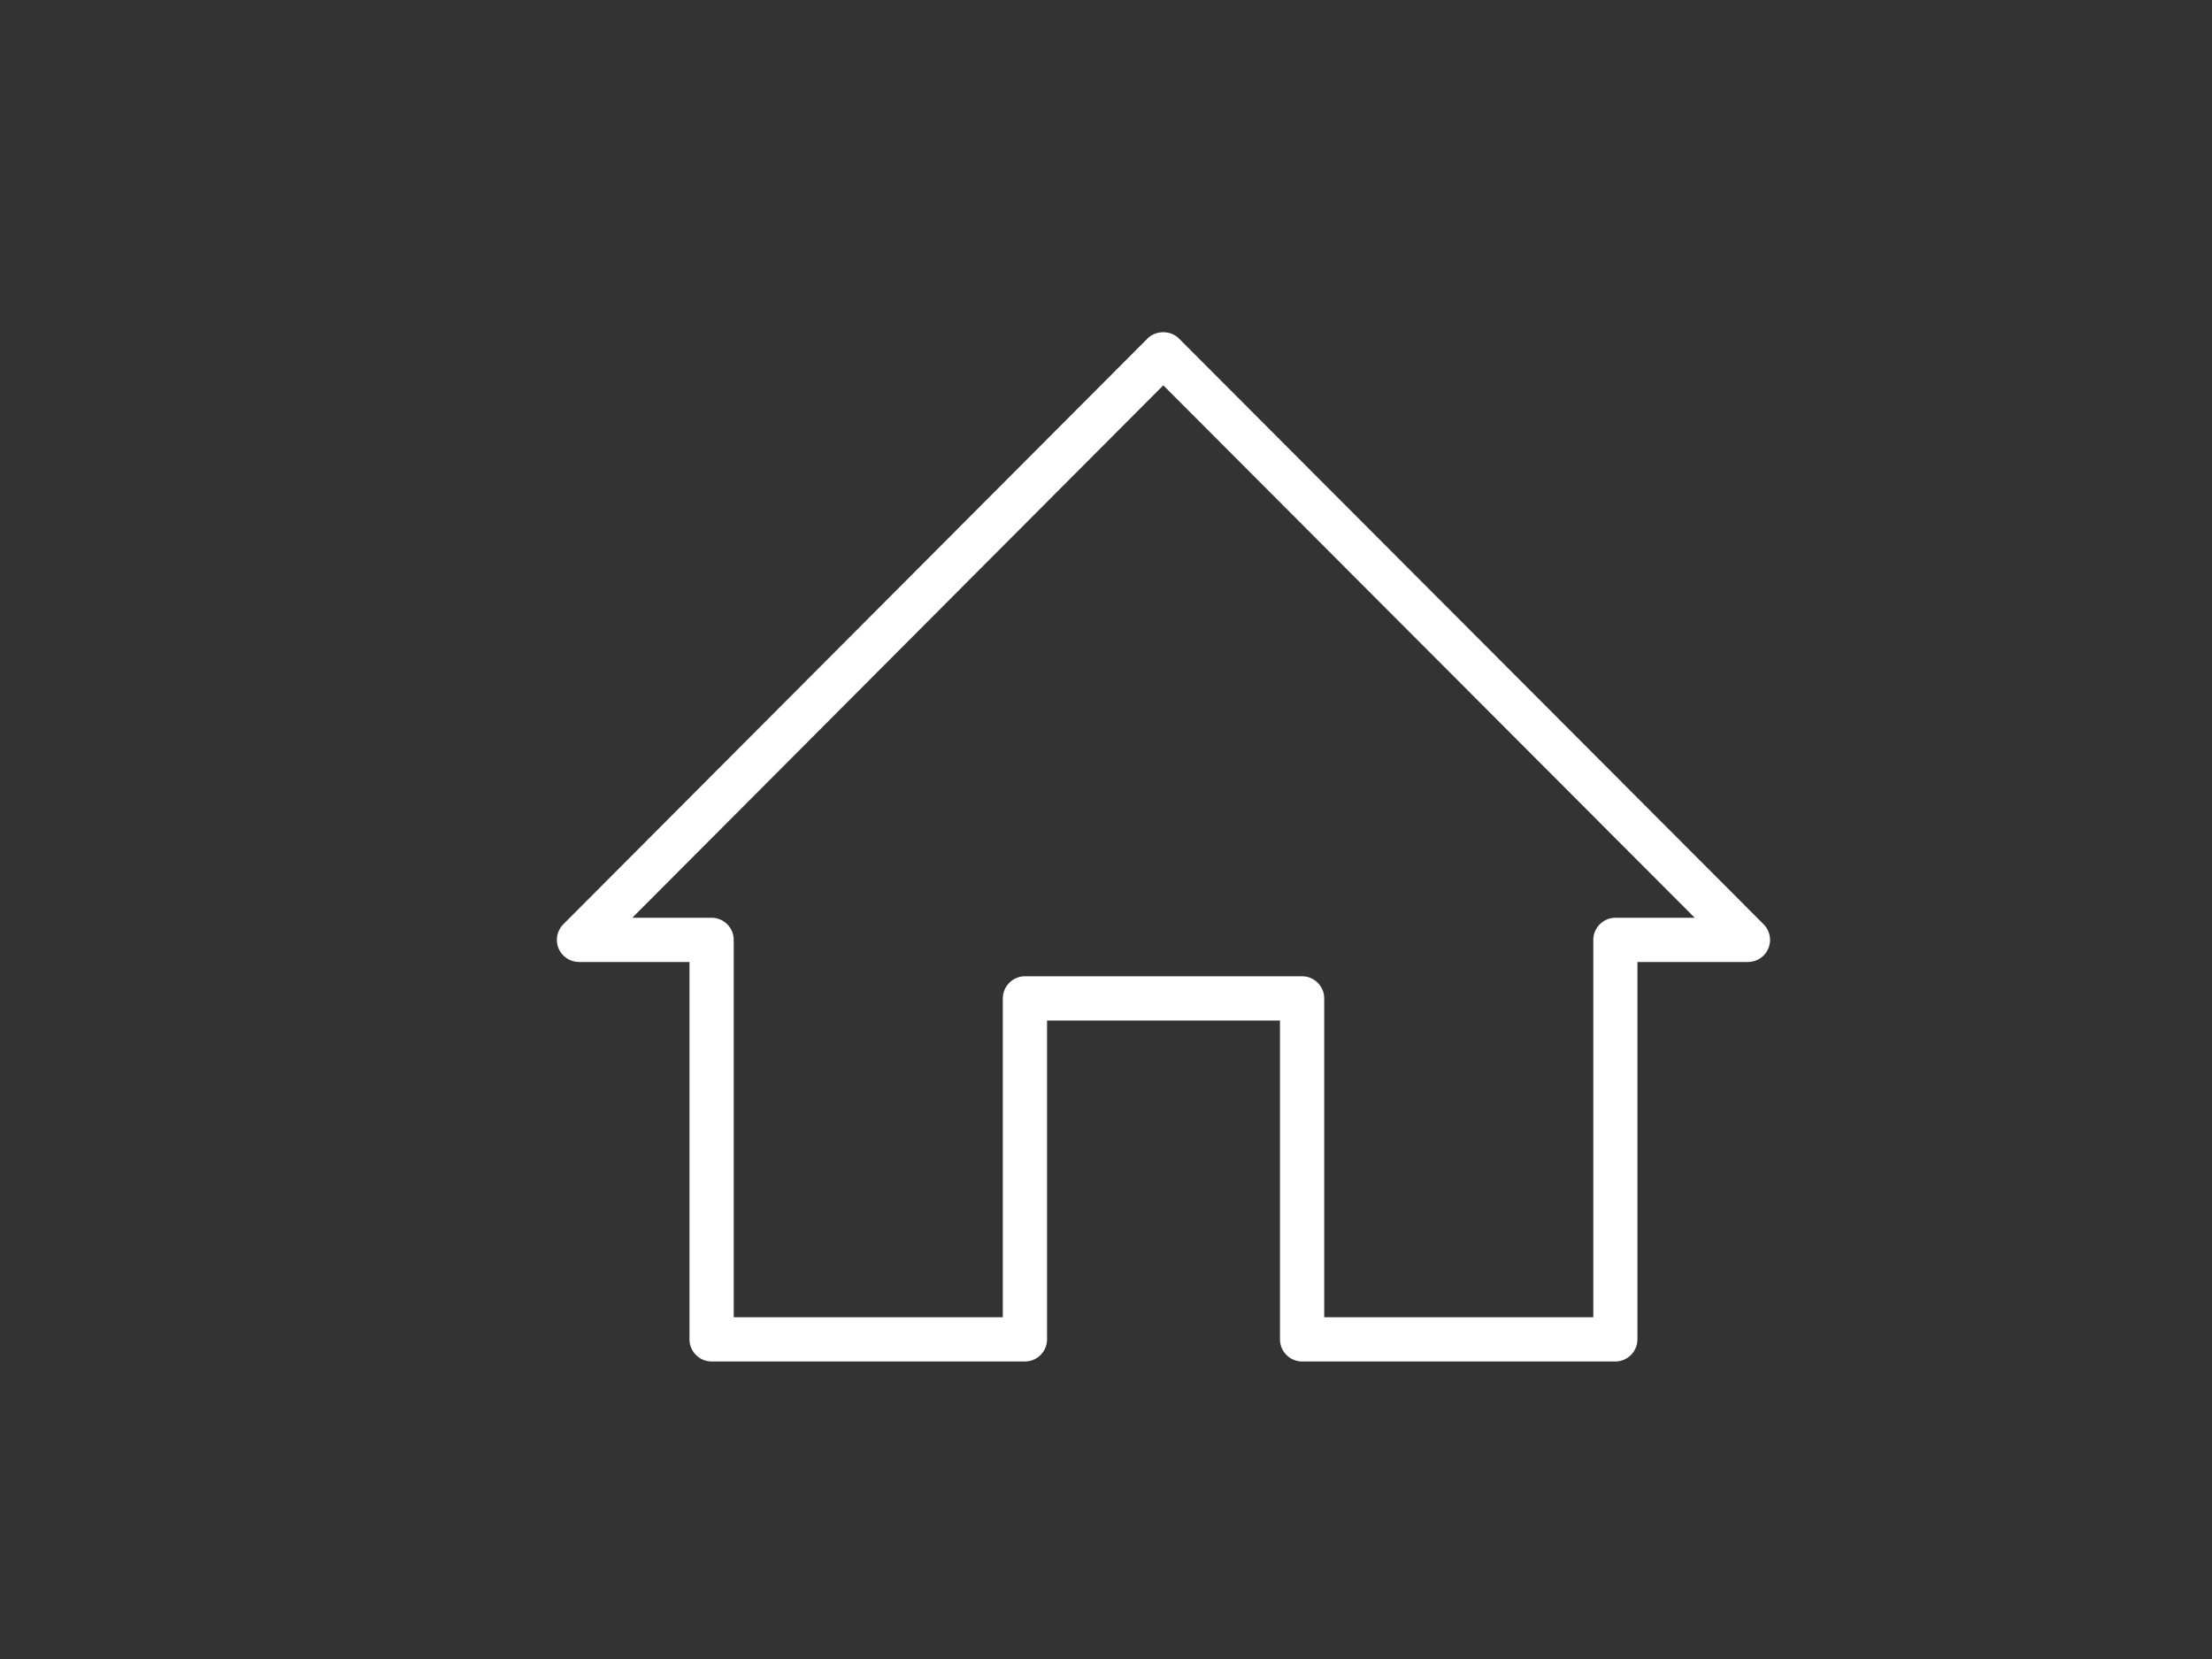
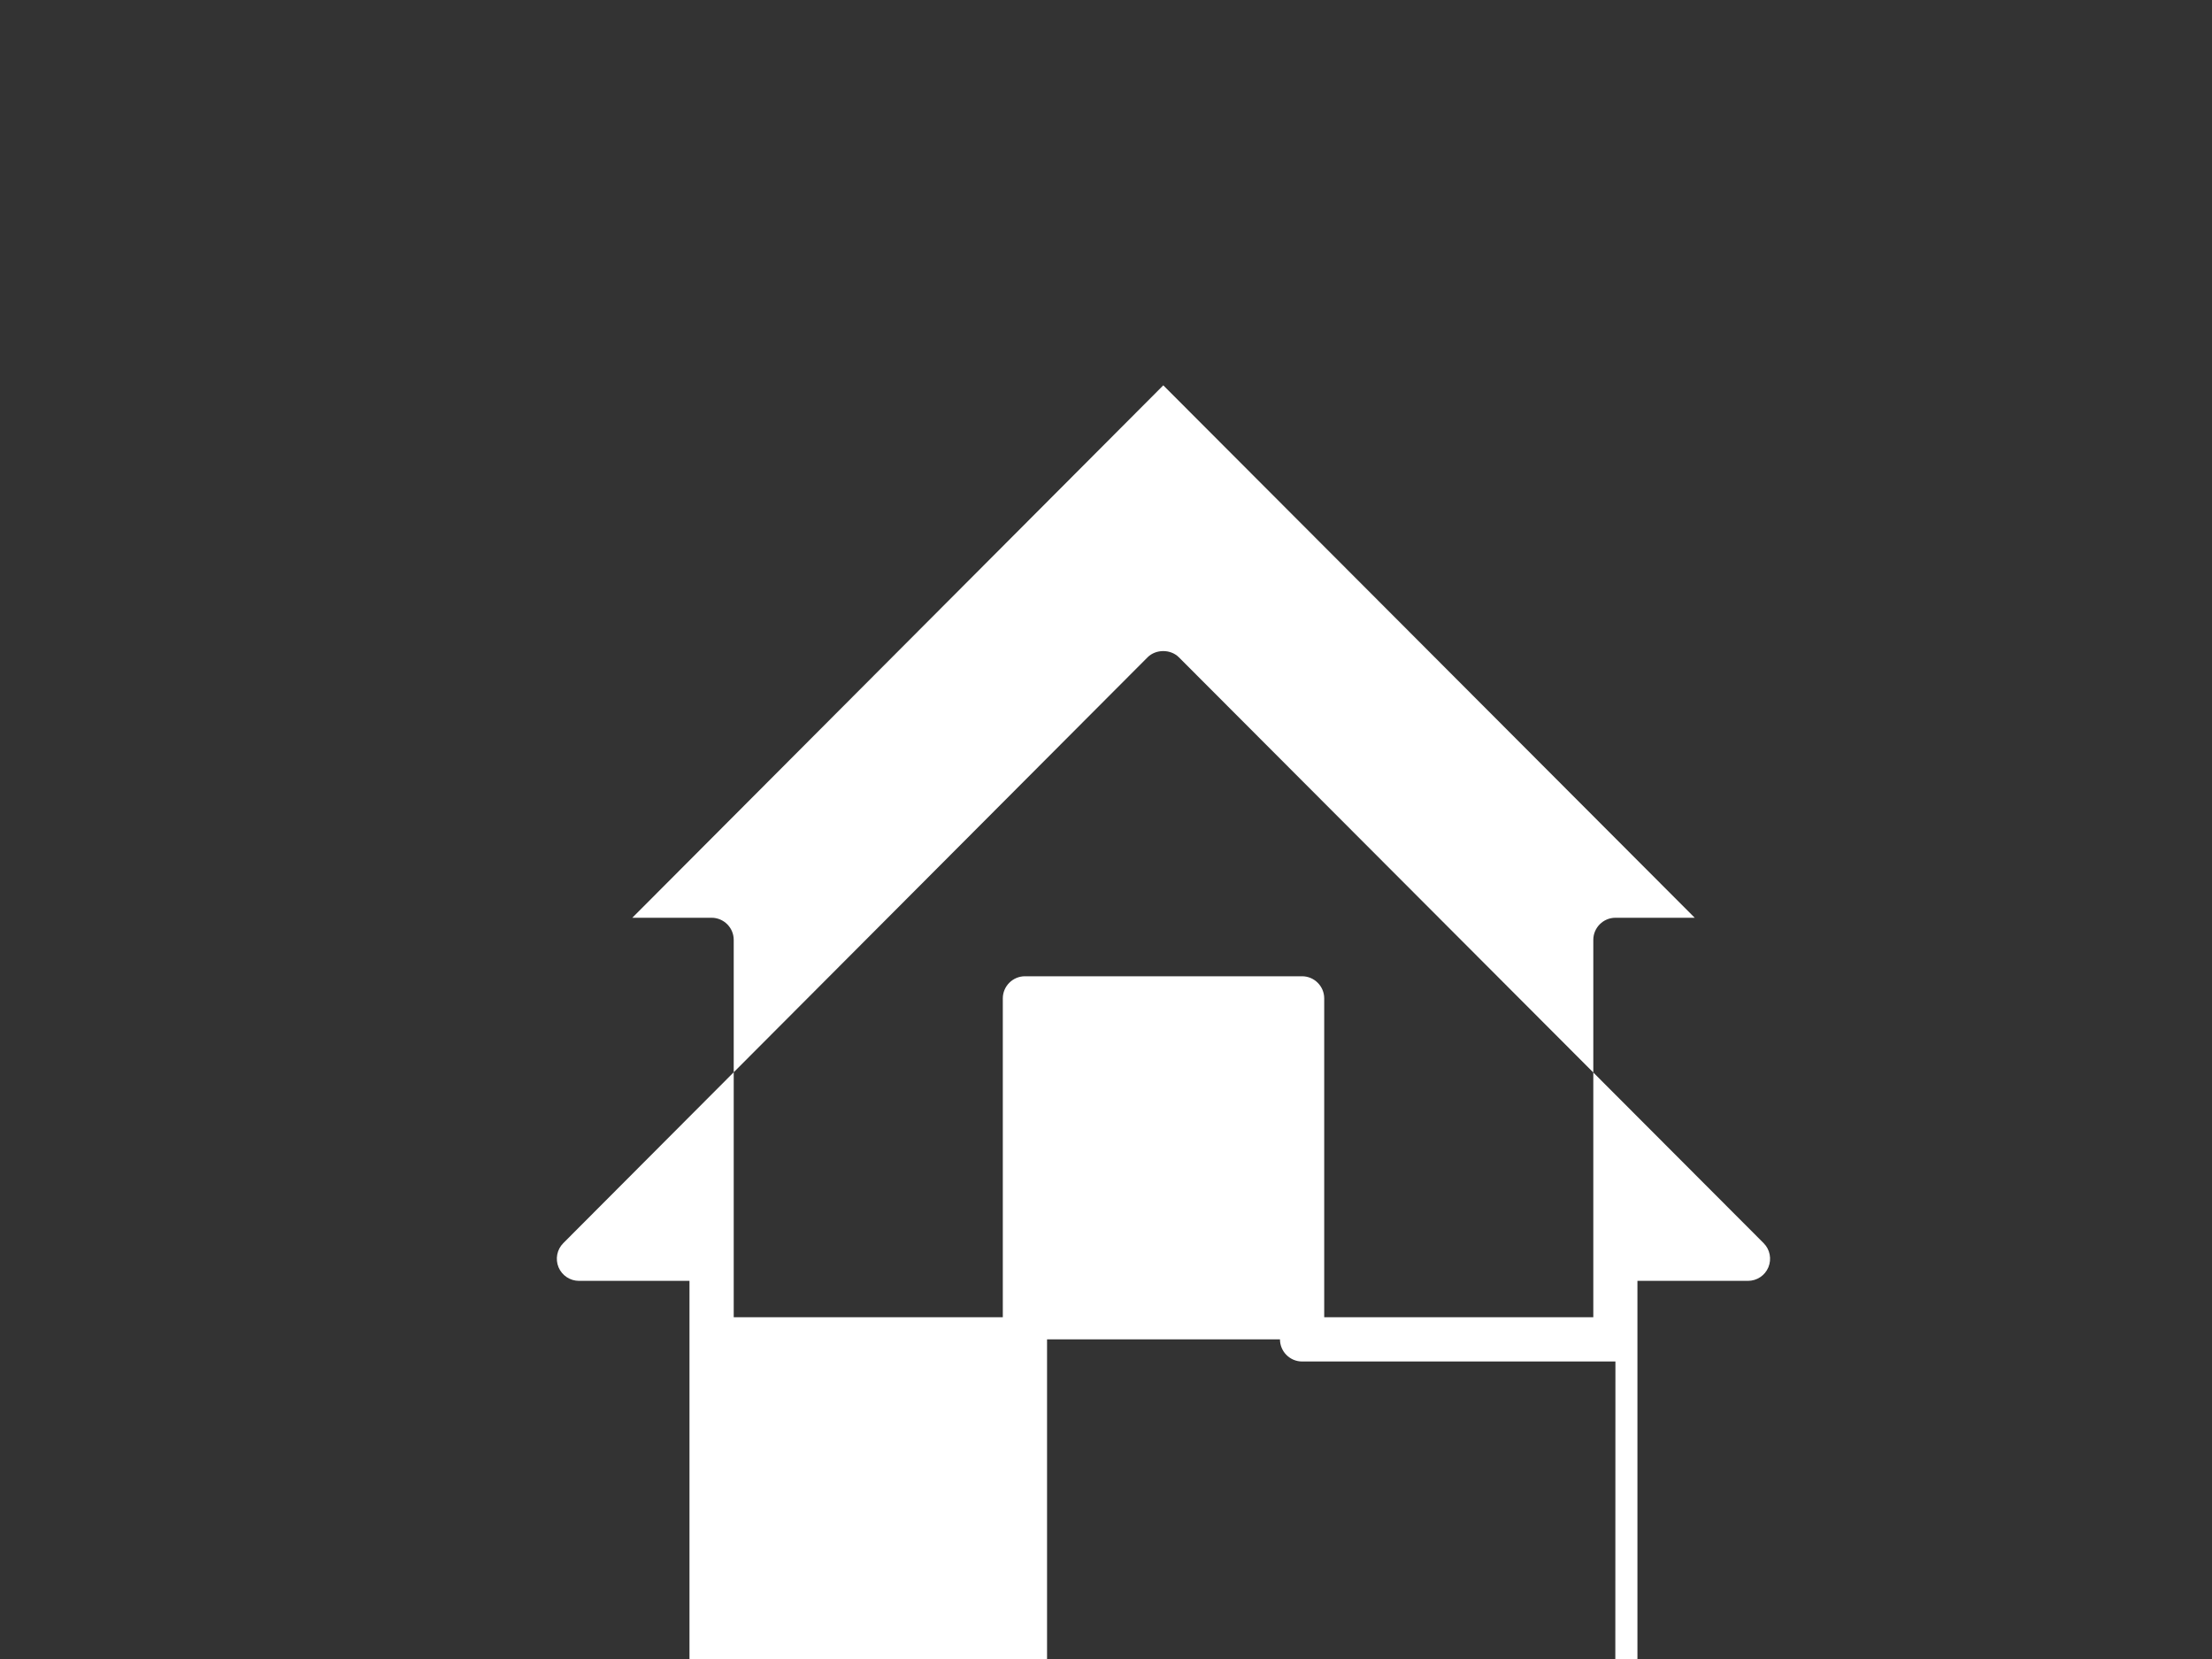
<svg xmlns="http://www.w3.org/2000/svg" id="Ebene_1" data-name="Ebene 1" viewBox="0 0 200 150">
  <rect x="0" y="0" width="200" height="150" fill="#333333" stroke="none" />
  <defs>
    <style>
      .cls-1 {
        fill: #fff;
      }
    </style>
  </defs>
-   <path class="cls-1" d="M146.06,123.1h-28.33c-1.1,0-2-.9-2-2v-28.83h-21.06v28.83c0,1.1-.9,2-2,2h-28.33c-1.1,0-2-.9-2-2v-34.12h-9.99c-.81,0-1.54-.49-1.85-1.23-.31-.75-.14-1.61.43-2.18l52.83-52.97c.75-.75,2.08-.75,2.83,0l52.87,52.97c.57.57.74,1.43.43,2.18-.31.75-1.04,1.23-1.85,1.23h-9.99v34.12c0,1.1-.9,2-2,2ZM119.73,119.1h24.33v-34.12c0-1.1.9-2,2-2h7.17l-48.05-48.14-48.01,48.14h7.17c1.1,0,2,.9,2,2v34.12h24.33v-28.83c0-1.1.9-2,2-2h25.06c1.1,0,2,.9,2,2v28.83Z" />
+   <path class="cls-1" d="M146.06,123.1h-28.33c-1.1,0-2-.9-2-2h-21.06v28.83c0,1.1-.9,2-2,2h-28.33c-1.1,0-2-.9-2-2v-34.12h-9.99c-.81,0-1.54-.49-1.85-1.23-.31-.75-.14-1.61.43-2.18l52.83-52.97c.75-.75,2.08-.75,2.83,0l52.87,52.97c.57.57.74,1.43.43,2.18-.31.75-1.04,1.23-1.85,1.23h-9.99v34.12c0,1.1-.9,2-2,2ZM119.73,119.1h24.33v-34.12c0-1.1.9-2,2-2h7.17l-48.05-48.14-48.01,48.14h7.17c1.1,0,2,.9,2,2v34.12h24.33v-28.83c0-1.1.9-2,2-2h25.06c1.1,0,2,.9,2,2v28.83Z" />
</svg>